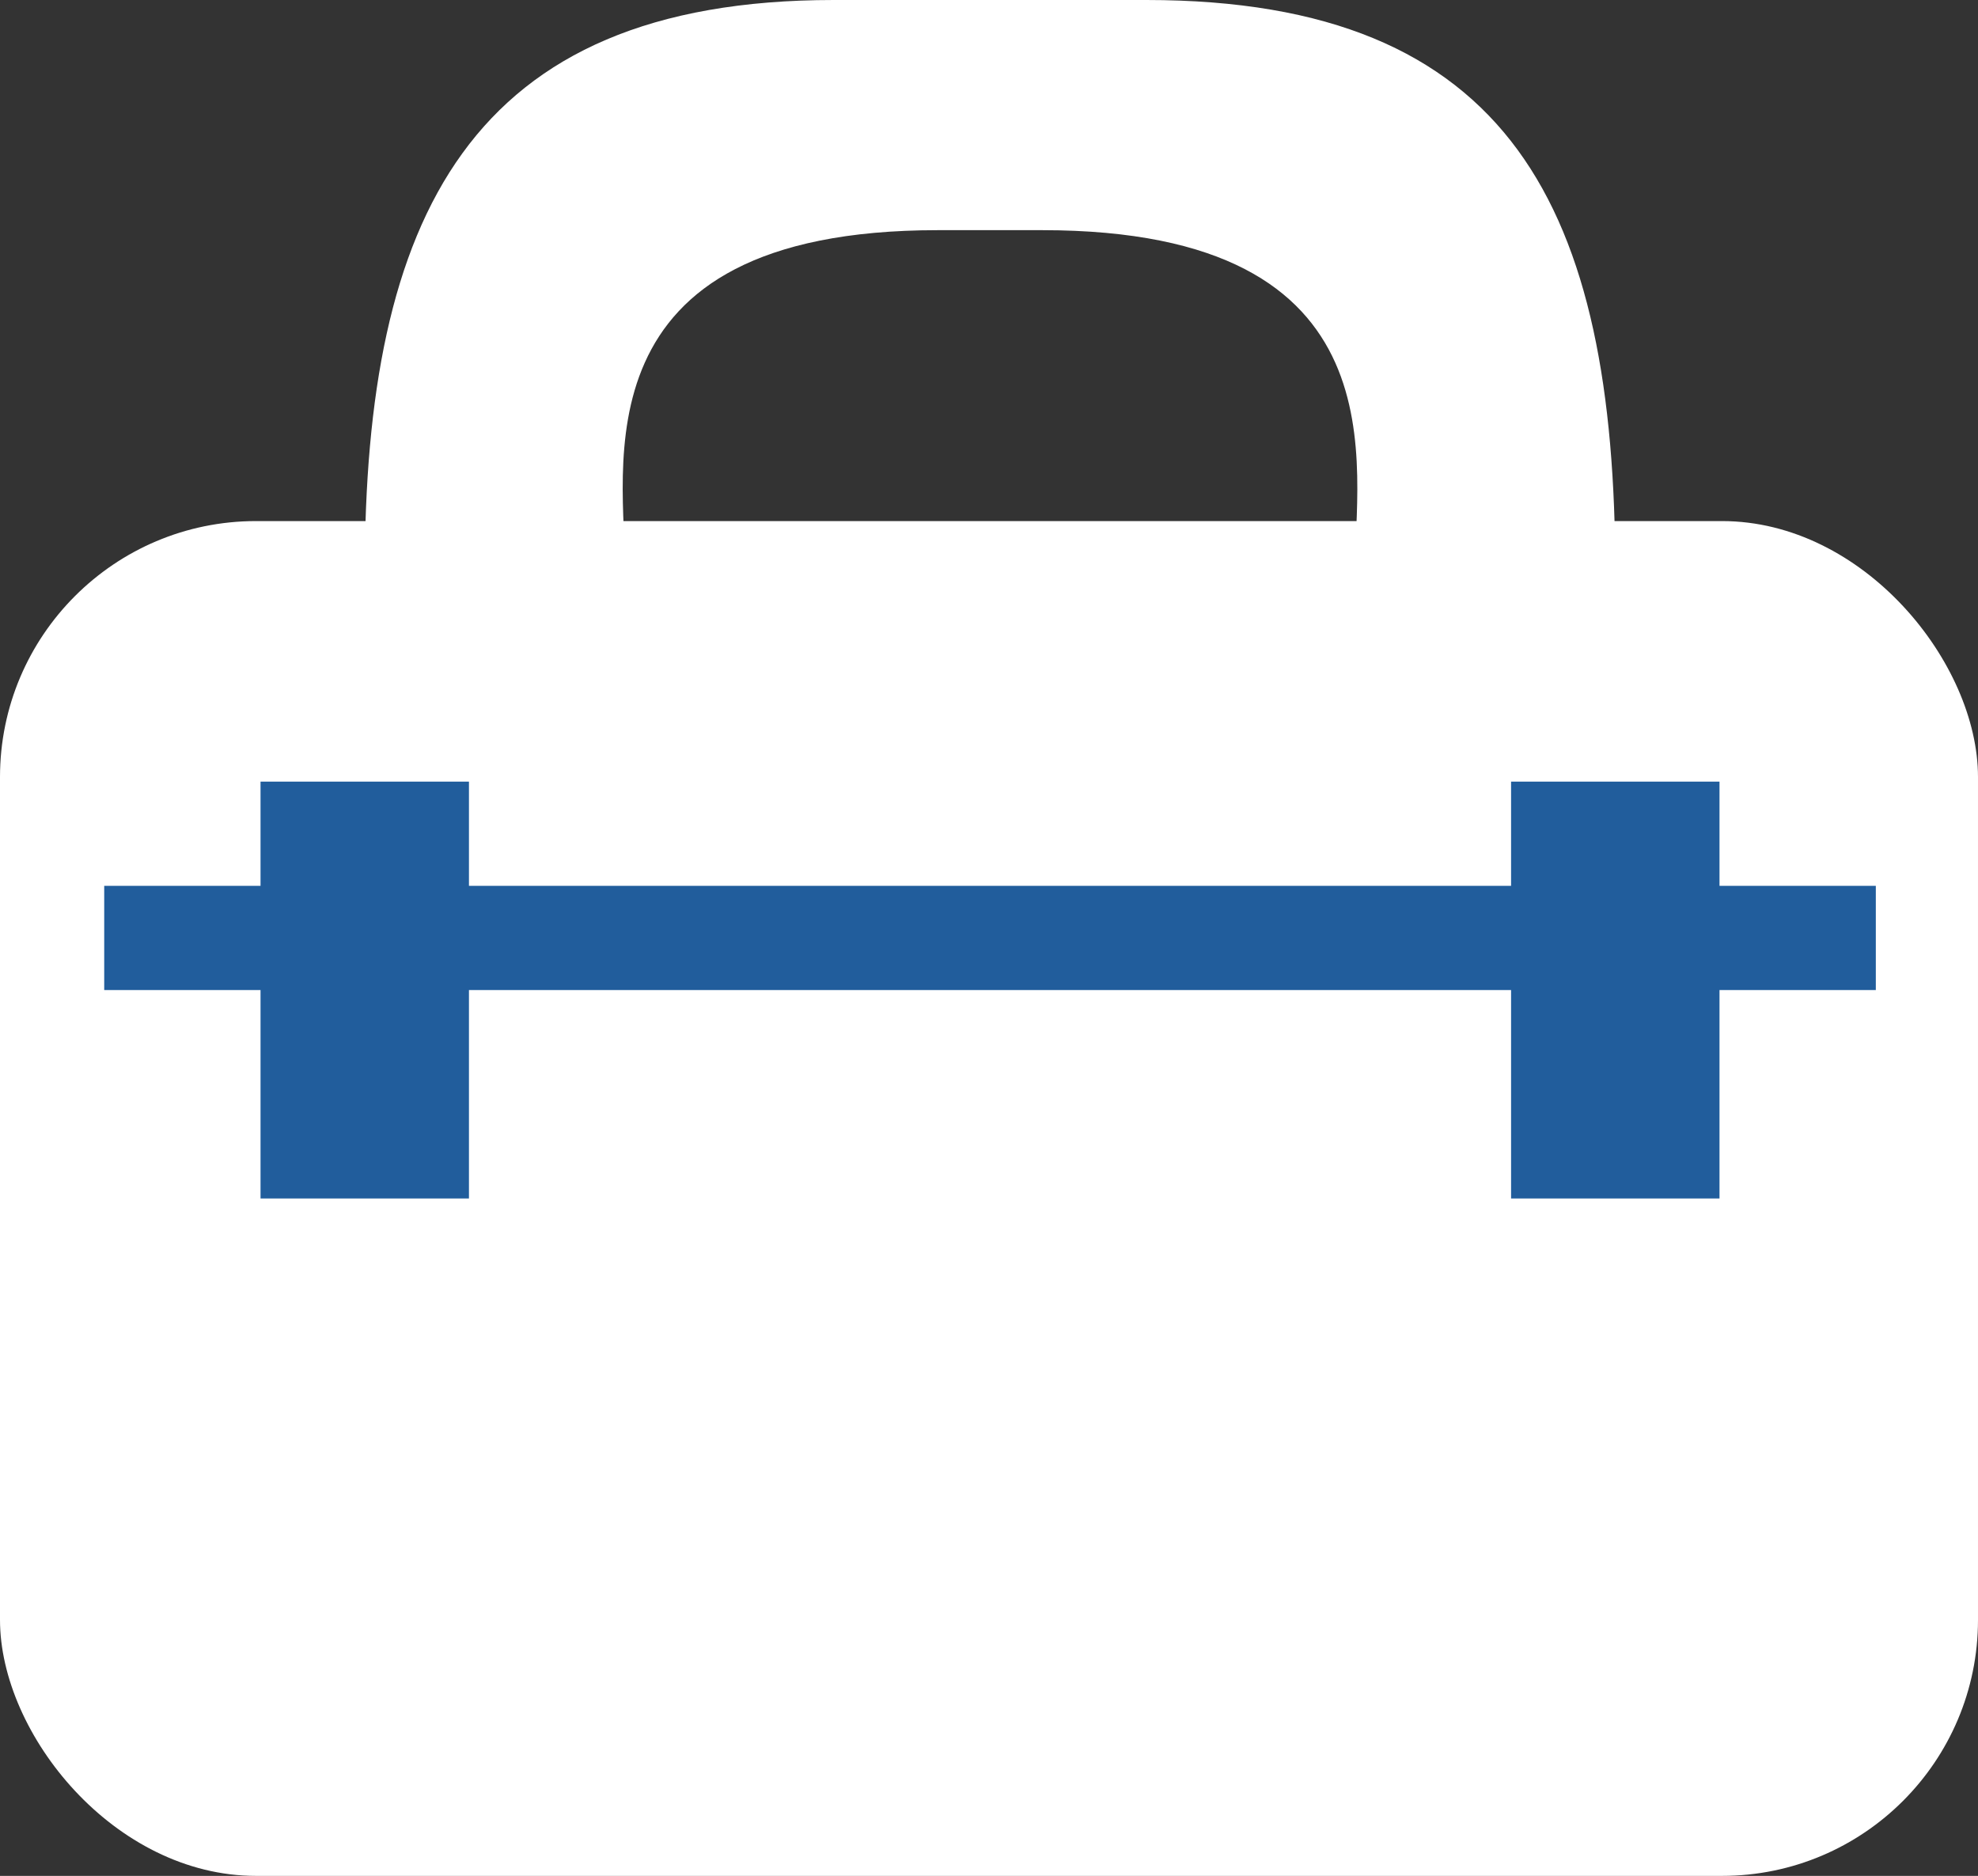
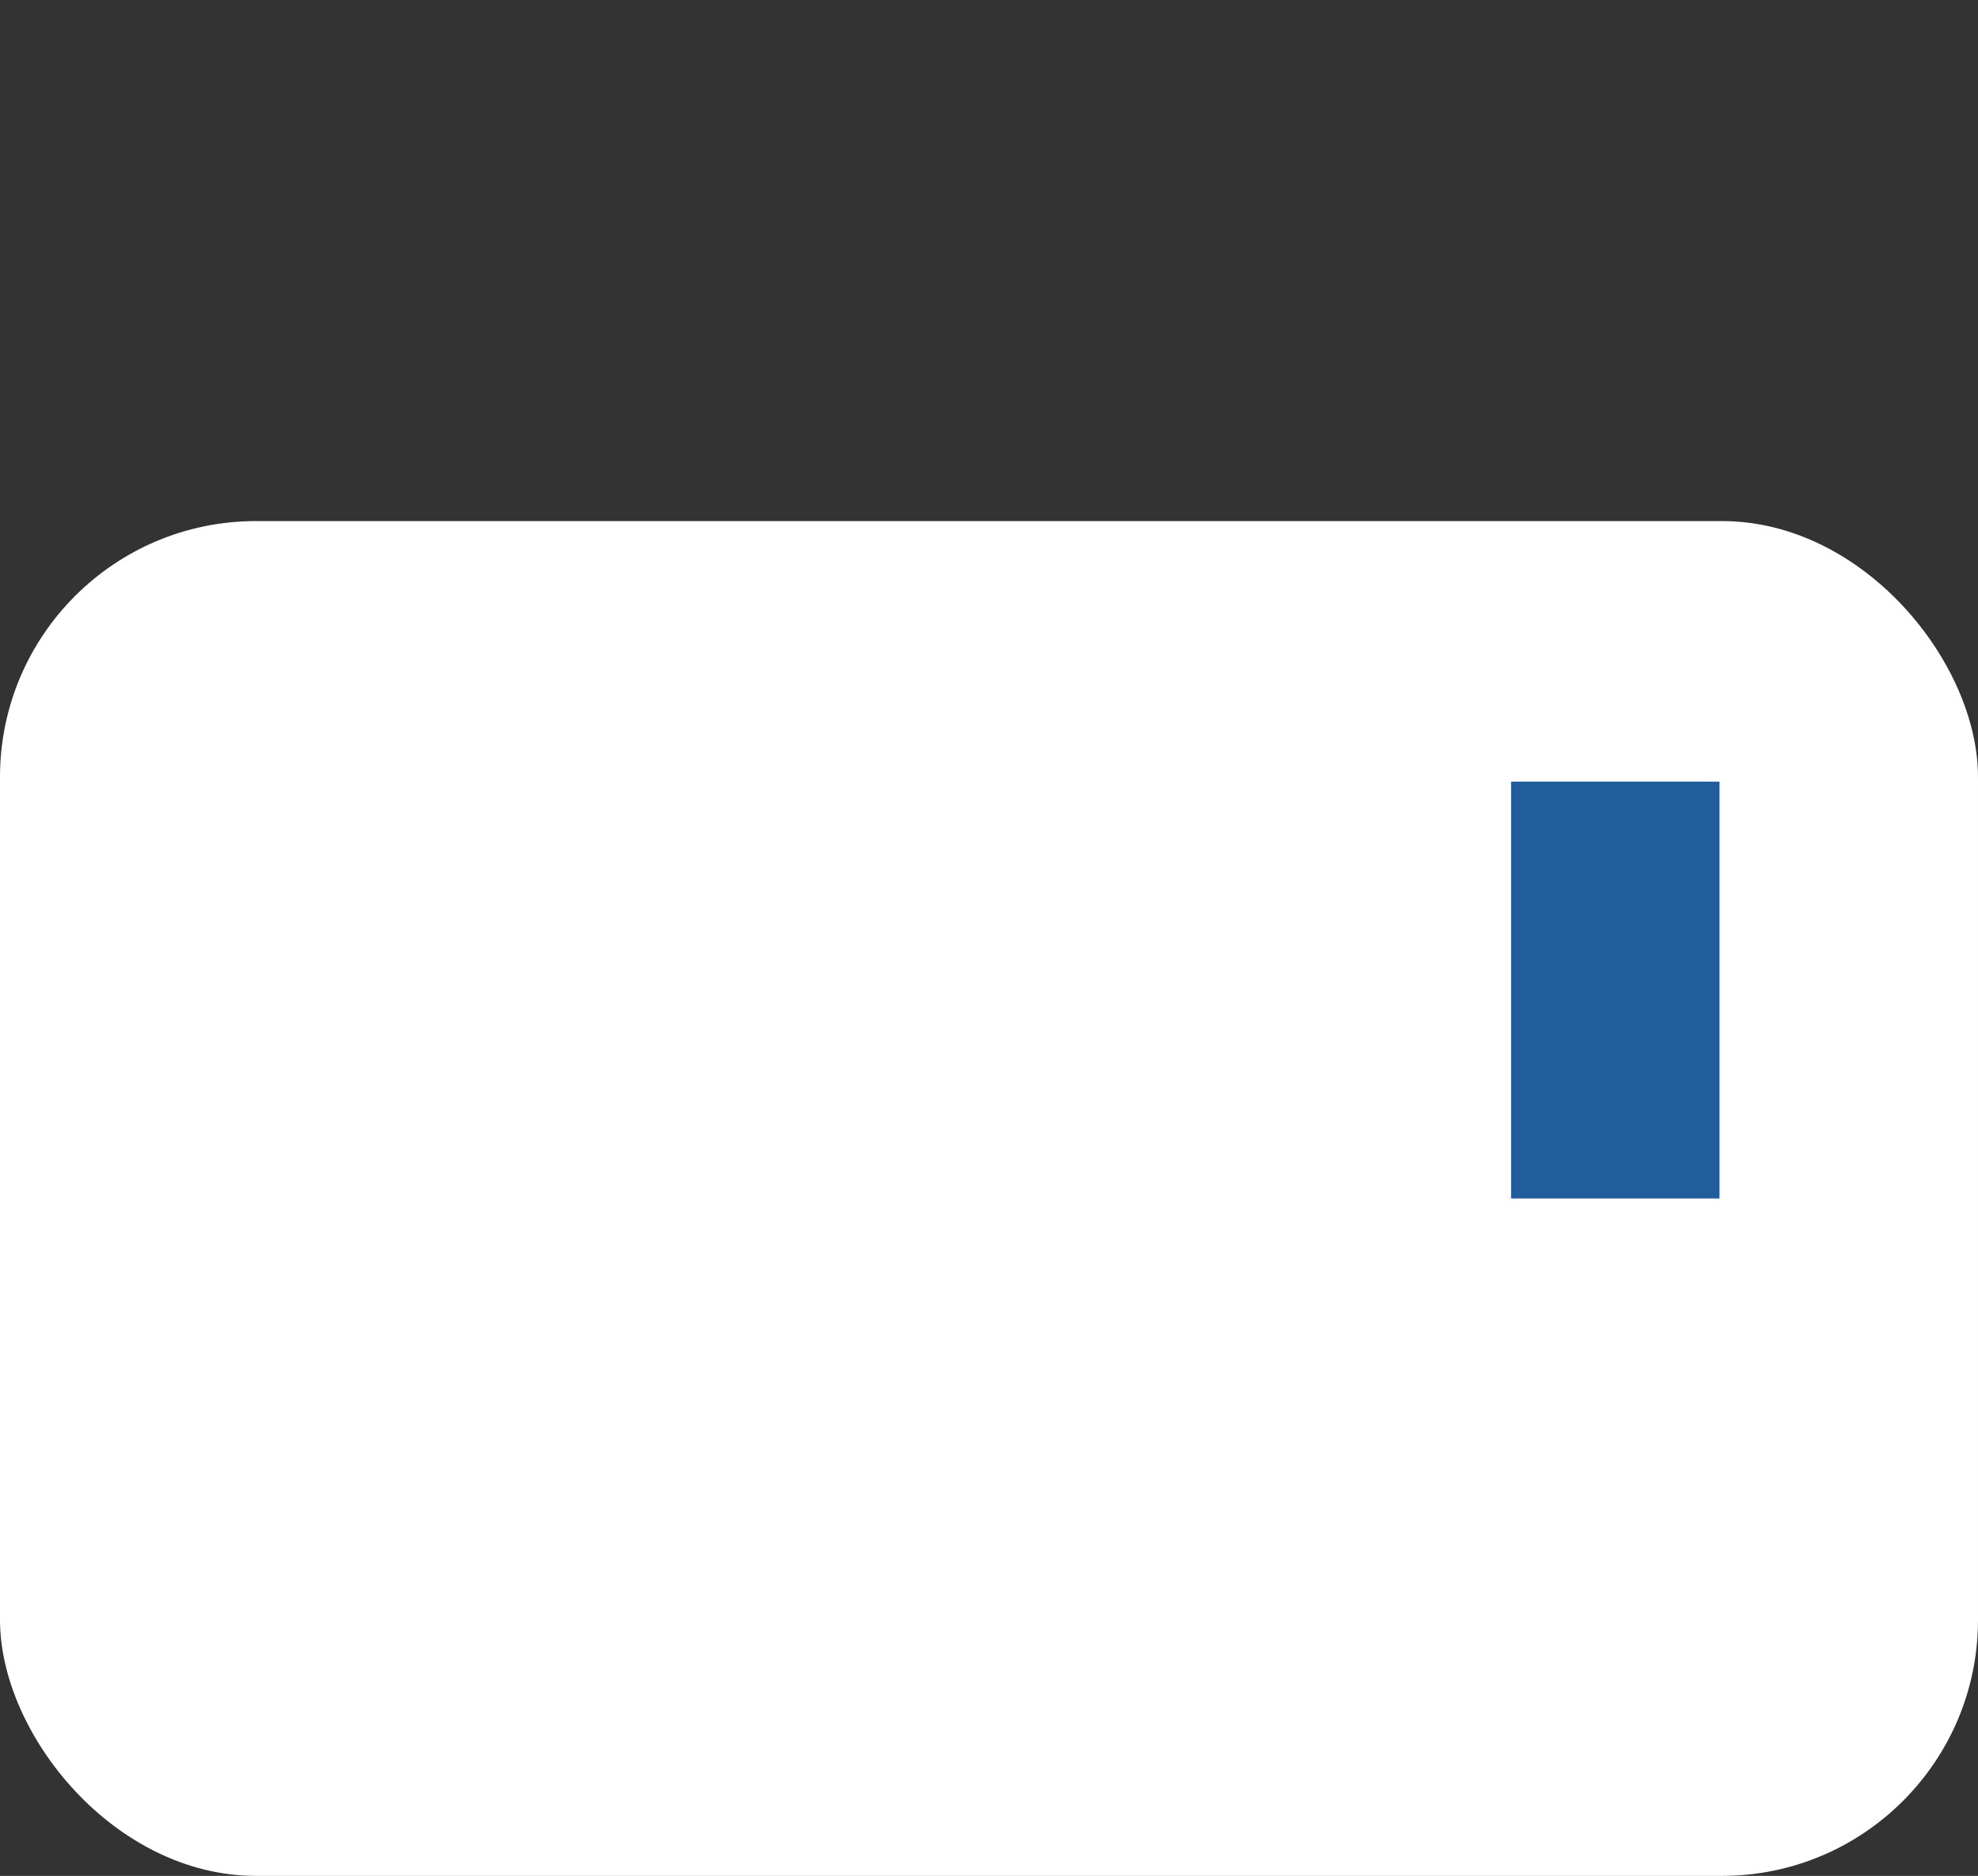
<svg xmlns="http://www.w3.org/2000/svg" xmlns:ns1="http://sodipodi.sourceforge.net/DTD/sodipodi-0.dtd" xmlns:ns2="http://www.inkscape.org/namespaces/inkscape" width="37.961" height="36" id="svg3304" ns1:version="0.32" ns2:version="0.91 r13725" ns1:docname="school.svg" version="1.1">
  <rect width="100%" height="100%" fill="#333333" stroke="none" />
  <defs id="defs3306" />
  <ns1:namedview id="base" pagecolor="#ffffff" bordercolor="#666666" borderopacity="1.0" ns2:pageopacity="0.0" ns2:pageshadow="2" ns2:zoom="11.22532" ns2:cx="-0.1711286" ns2:cy="17.338796" ns2:current-layer="layer1" showgrid="true" ns2:grid-bbox="true" ns2:document-units="px" ns2:grid-points="true" ns2:window-width="1920" ns2:window-height="1053" ns2:window-x="0" ns2:window-y="27" fit-margin-top="0" fit-margin-left="0" fit-margin-right="0" fit-margin-bottom="0" ns2:window-maximized="1" />
  <g id="layer1" ns2:label="Layer 1" ns2:groupmode="layer" transform="translate(-5,-6)">
    <rect style="fill:none;fill-opacity:0.75;fill-rule:evenodd;stroke:none;stroke-width:1px;stroke-linecap:butt;stroke-linejoin:miter;stroke-opacity:1" id="rect6296" width="48" height="48" x="0" y="0" ry="0" />
    <rect style="fill:#ffffff;fill-opacity:1;fill-rule:evenodd;stroke:none;stroke-width:1px;stroke-linecap:butt;stroke-linejoin:miter;stroke-opacity:1" id="rect3314" width="37.961" height="26" x="5" y="16" ry="4.913" rx="4.913" />
-     <path style="fill:none;fill-opacity:0.75;fill-rule:evenodd;stroke:#215d9c;stroke-width:2;stroke-linecap:butt;stroke-linejoin:miter;stroke-miterlimit:4;stroke-dasharray:none;stroke-opacity:1" d="m 7,24 34,0" id="path4042" ns1:nodetypes="cc" ns2:connector-curvature="0" />
    <path style="fill:none;fill-opacity:0.75;fill-rule:evenodd;stroke:#215d9c;stroke-width:4;stroke-linecap:butt;stroke-linejoin:miter;stroke-miterlimit:4;stroke-dasharray:none;stroke-opacity:1" d="m 36,21 0,8" id="path4772" ns1:nodetypes="cc" ns2:connector-curvature="0" />
-     <path style="color:#000000;display:block;overflow:visible;visibility:visible;opacity:1;fill:#ffffff;fill-opacity:1;fill-rule:nonzero;stroke:none;stroke-width:1;stroke-linecap:butt;stroke-linejoin:miter;stroke-miterlimit:10;stroke-dasharray:none;stroke-dashoffset:0;stroke-opacity:1;marker:none;marker-start:none;marker-mid:none;marker-end:none" d="m 21,6 c -7,0 -9,4.174 -9,11 l 24,0 C 36,10 34,6 27,6 l -6,0 z m 2,4.417 2,0 C 32,10.417 31,15 31,17 l -14,0 c 0,-2 -1,-6.583 6,-6.583 z" id="path2086" ns2:r_cx="true" ns2:r_cy="true" ns1:nodetypes="cccsccsccc" ns2:connector-curvature="0" />
-     <path ns1:nodetypes="cc" id="path7024" d="m 12,21 0,8" style="fill:none;fill-opacity:0.75;fill-rule:evenodd;stroke:#215d9c;stroke-width:4;stroke-linecap:butt;stroke-linejoin:miter;stroke-miterlimit:4;stroke-dasharray:none;stroke-opacity:1" ns2:connector-curvature="0" />
  </g>
</svg>